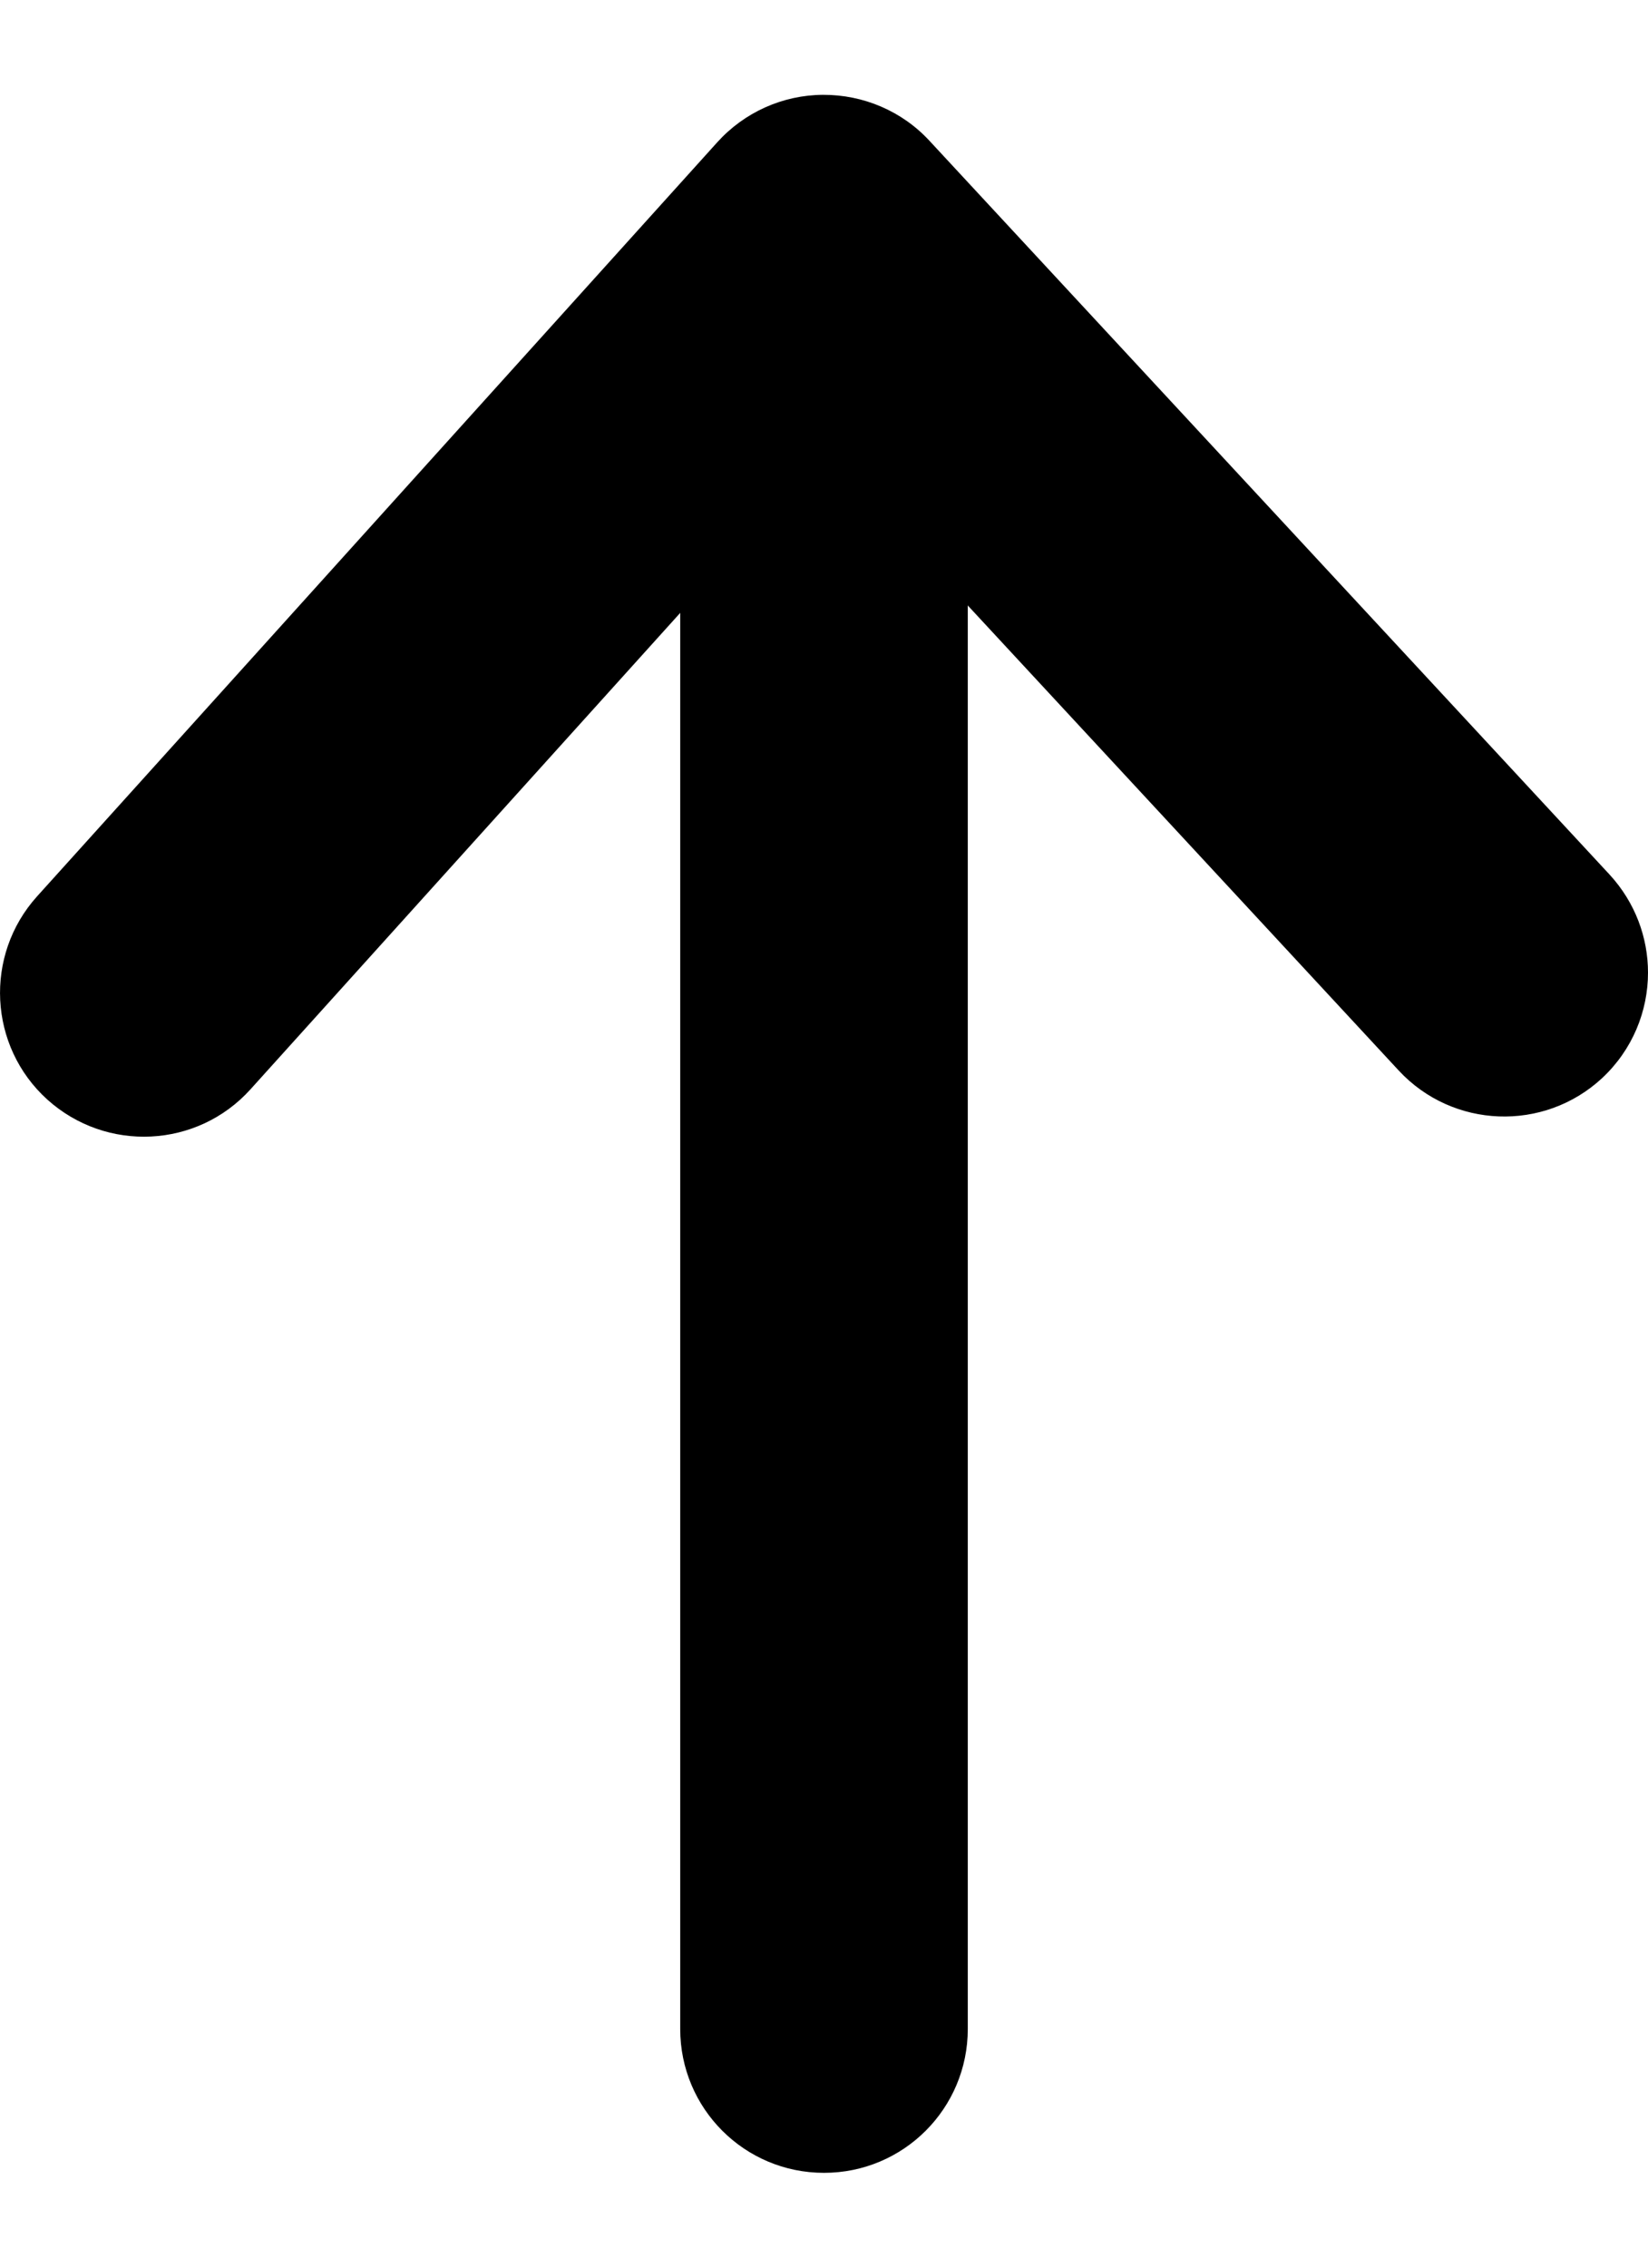
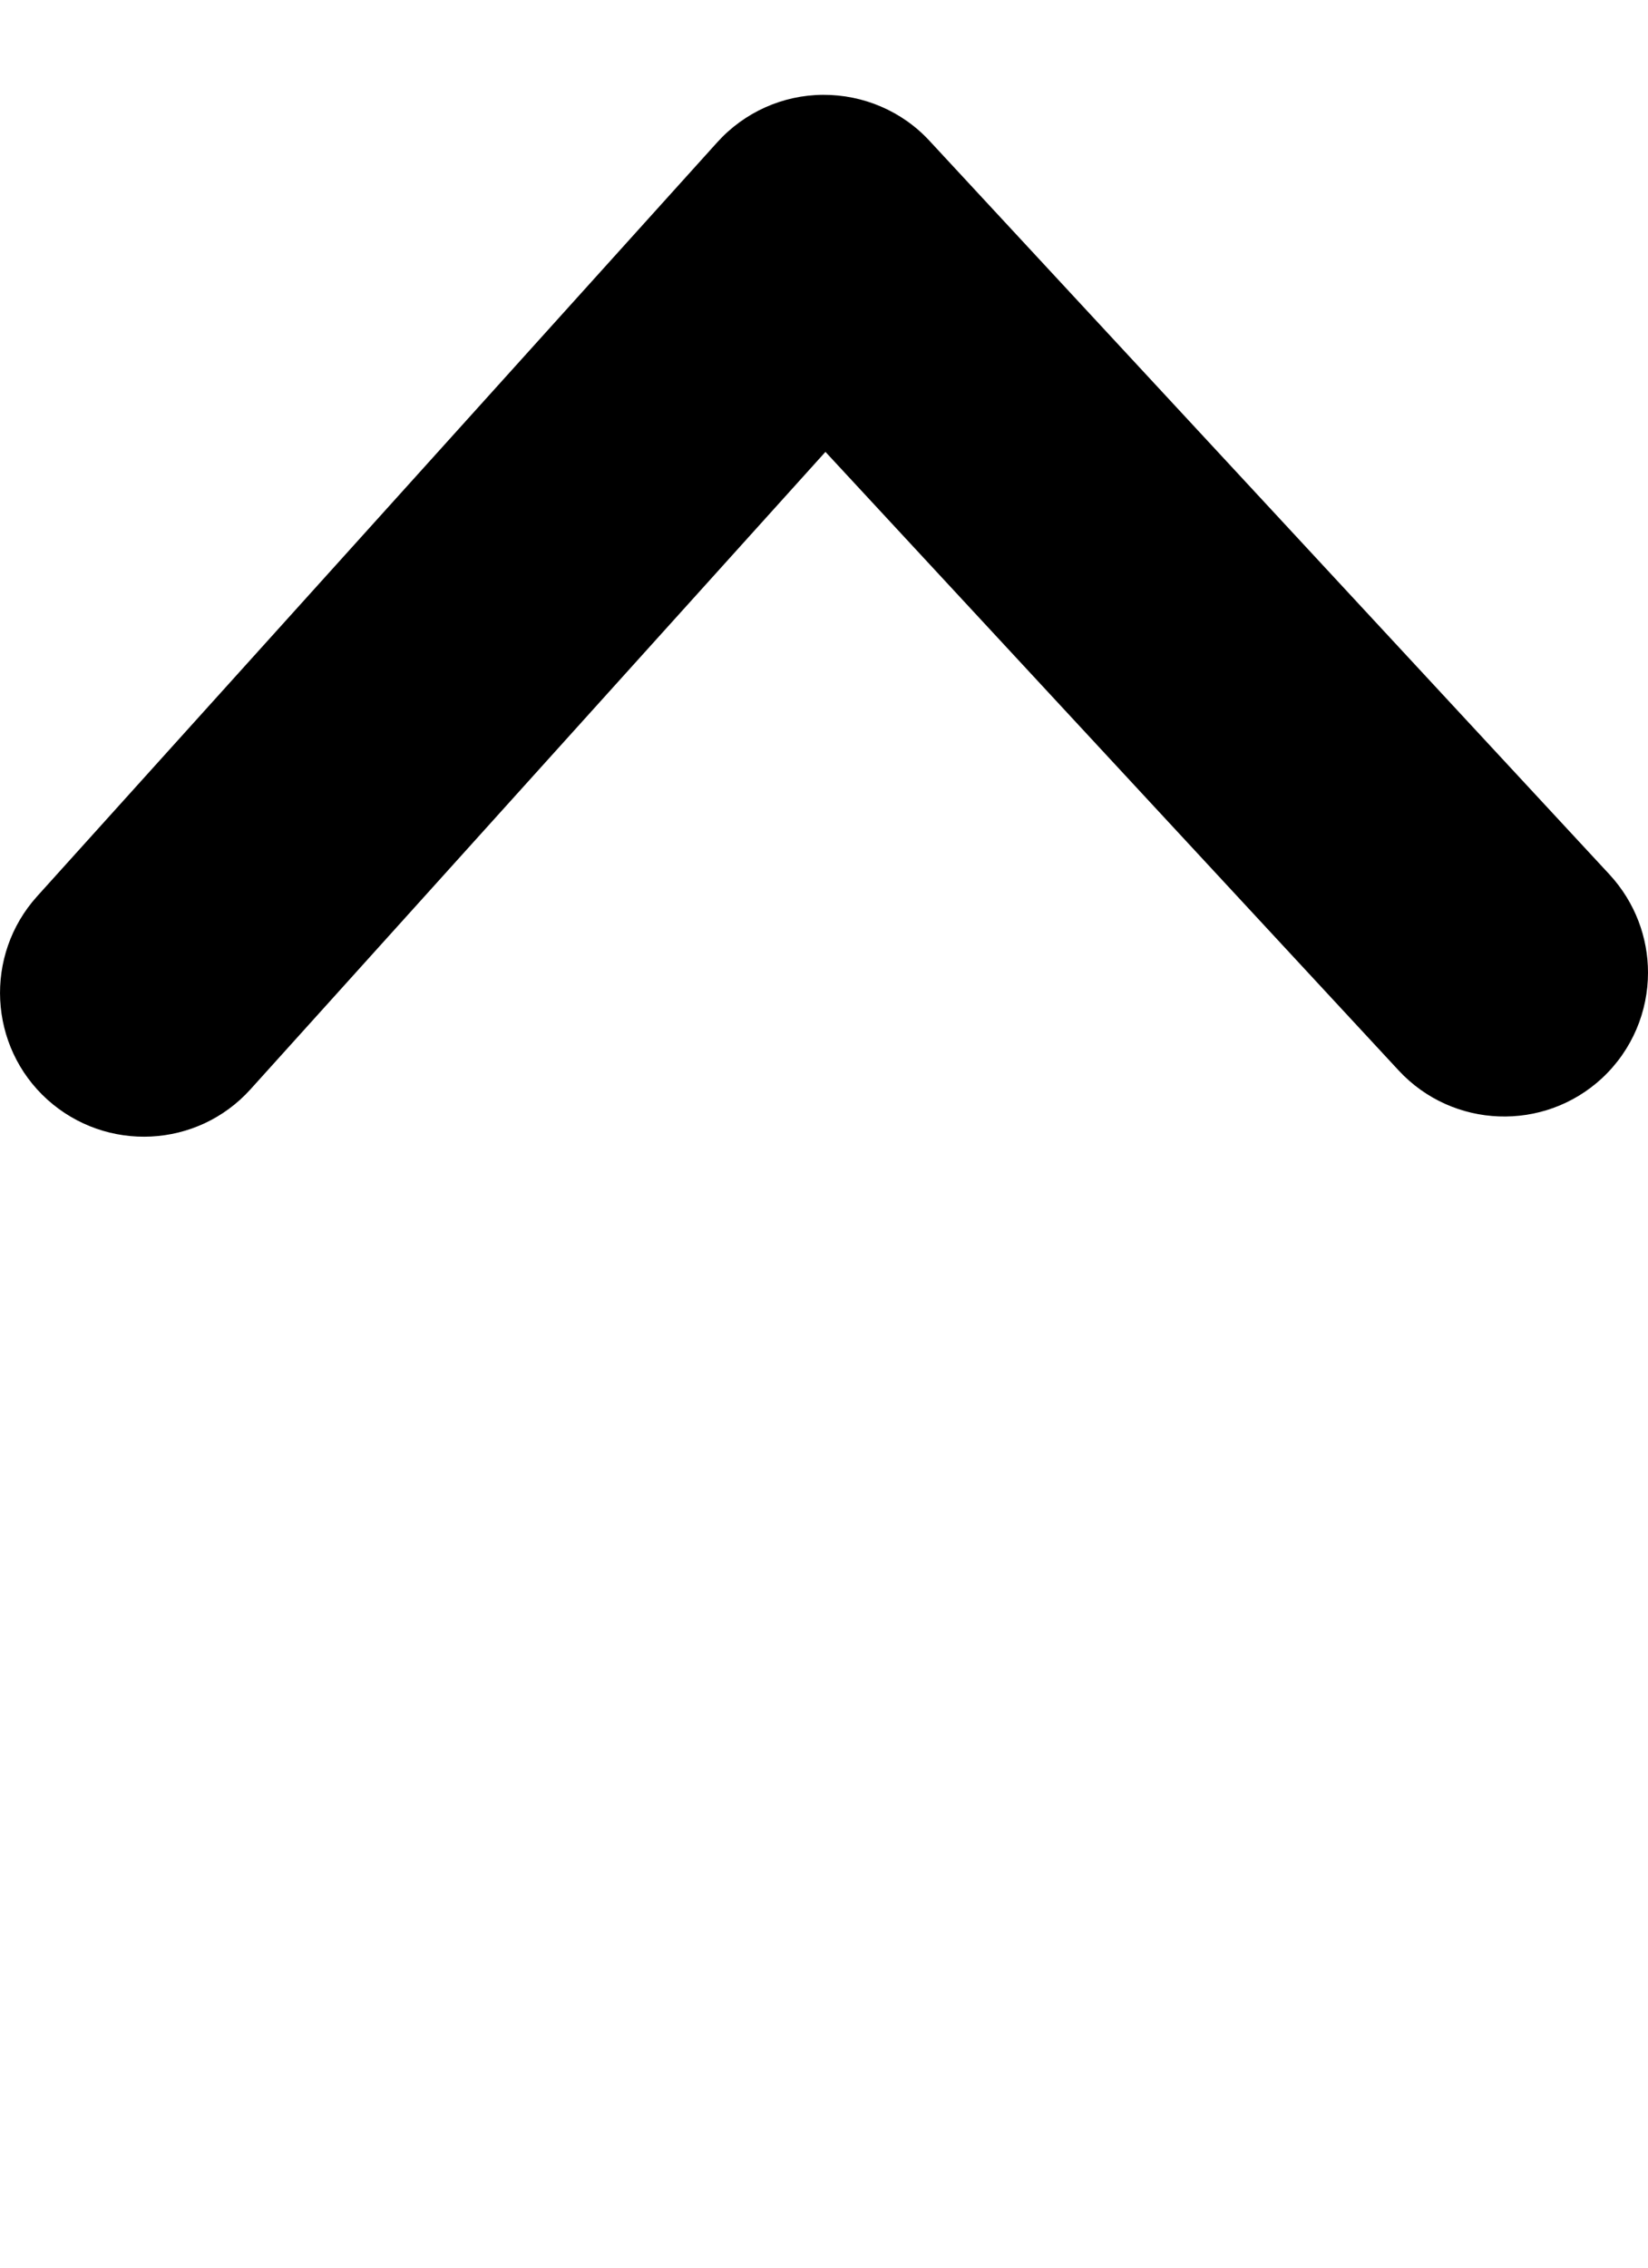
<svg xmlns="http://www.w3.org/2000/svg" width="8" height="11" viewBox="0 0 8 11" fill="none">
-   <path d="M4.698 1.521L4.698 9.842C4.698 10.228 4.386 10.54 4 10.54C3.614 10.54 3.302 10.228 3.302 9.842L3.302 1.521C3.302 1.135 3.614 0.823 4 0.823C4.386 0.823 4.698 1.135 4.698 1.521Z" fill="black" />
  <path d="M8 4.718C8 4.905 7.925 5.092 7.777 5.23C7.494 5.492 7.052 5.475 6.79 5.193L4.007 2.192L1.216 5.284C0.958 5.57 0.517 5.592 0.23 5.334C-0.056 5.076 -0.078 4.634 0.18 4.348L3.482 0.69C3.613 0.545 3.799 0.461 3.995 0.46C4.191 0.459 4.379 0.539 4.512 0.683L7.814 4.243C7.938 4.378 8 4.548 8 4.718Z" fill="black" />
</svg>